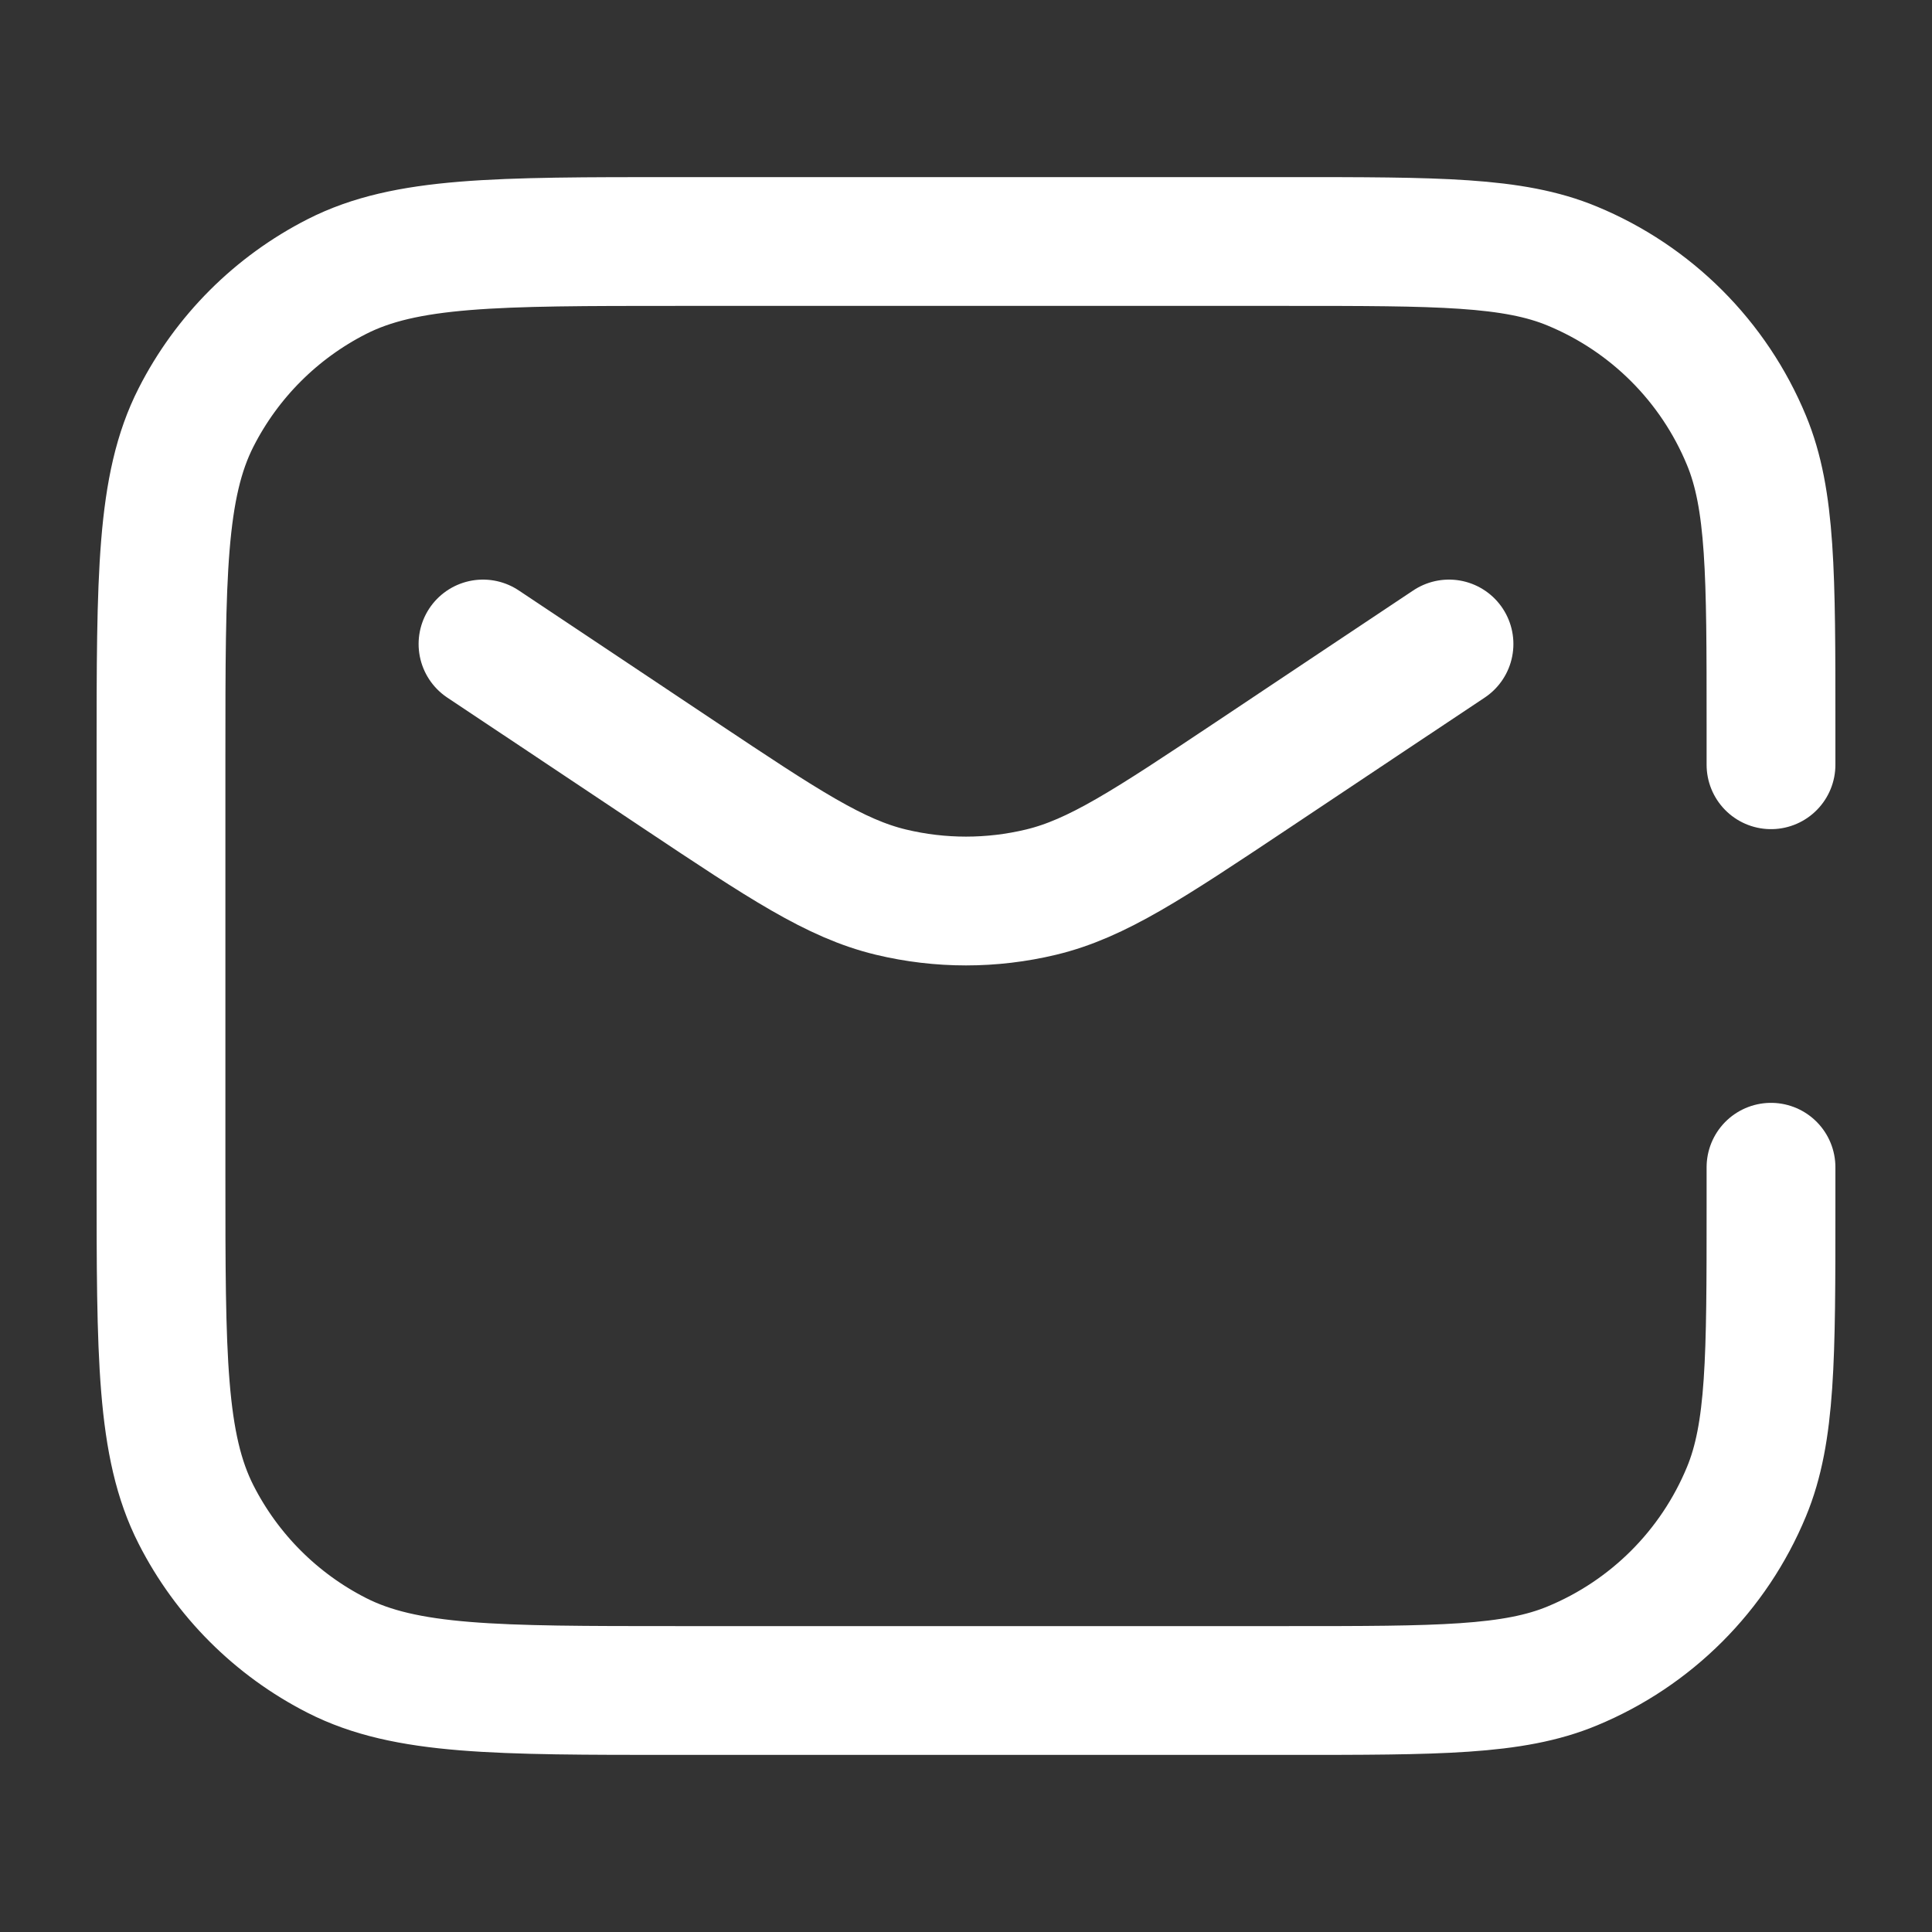
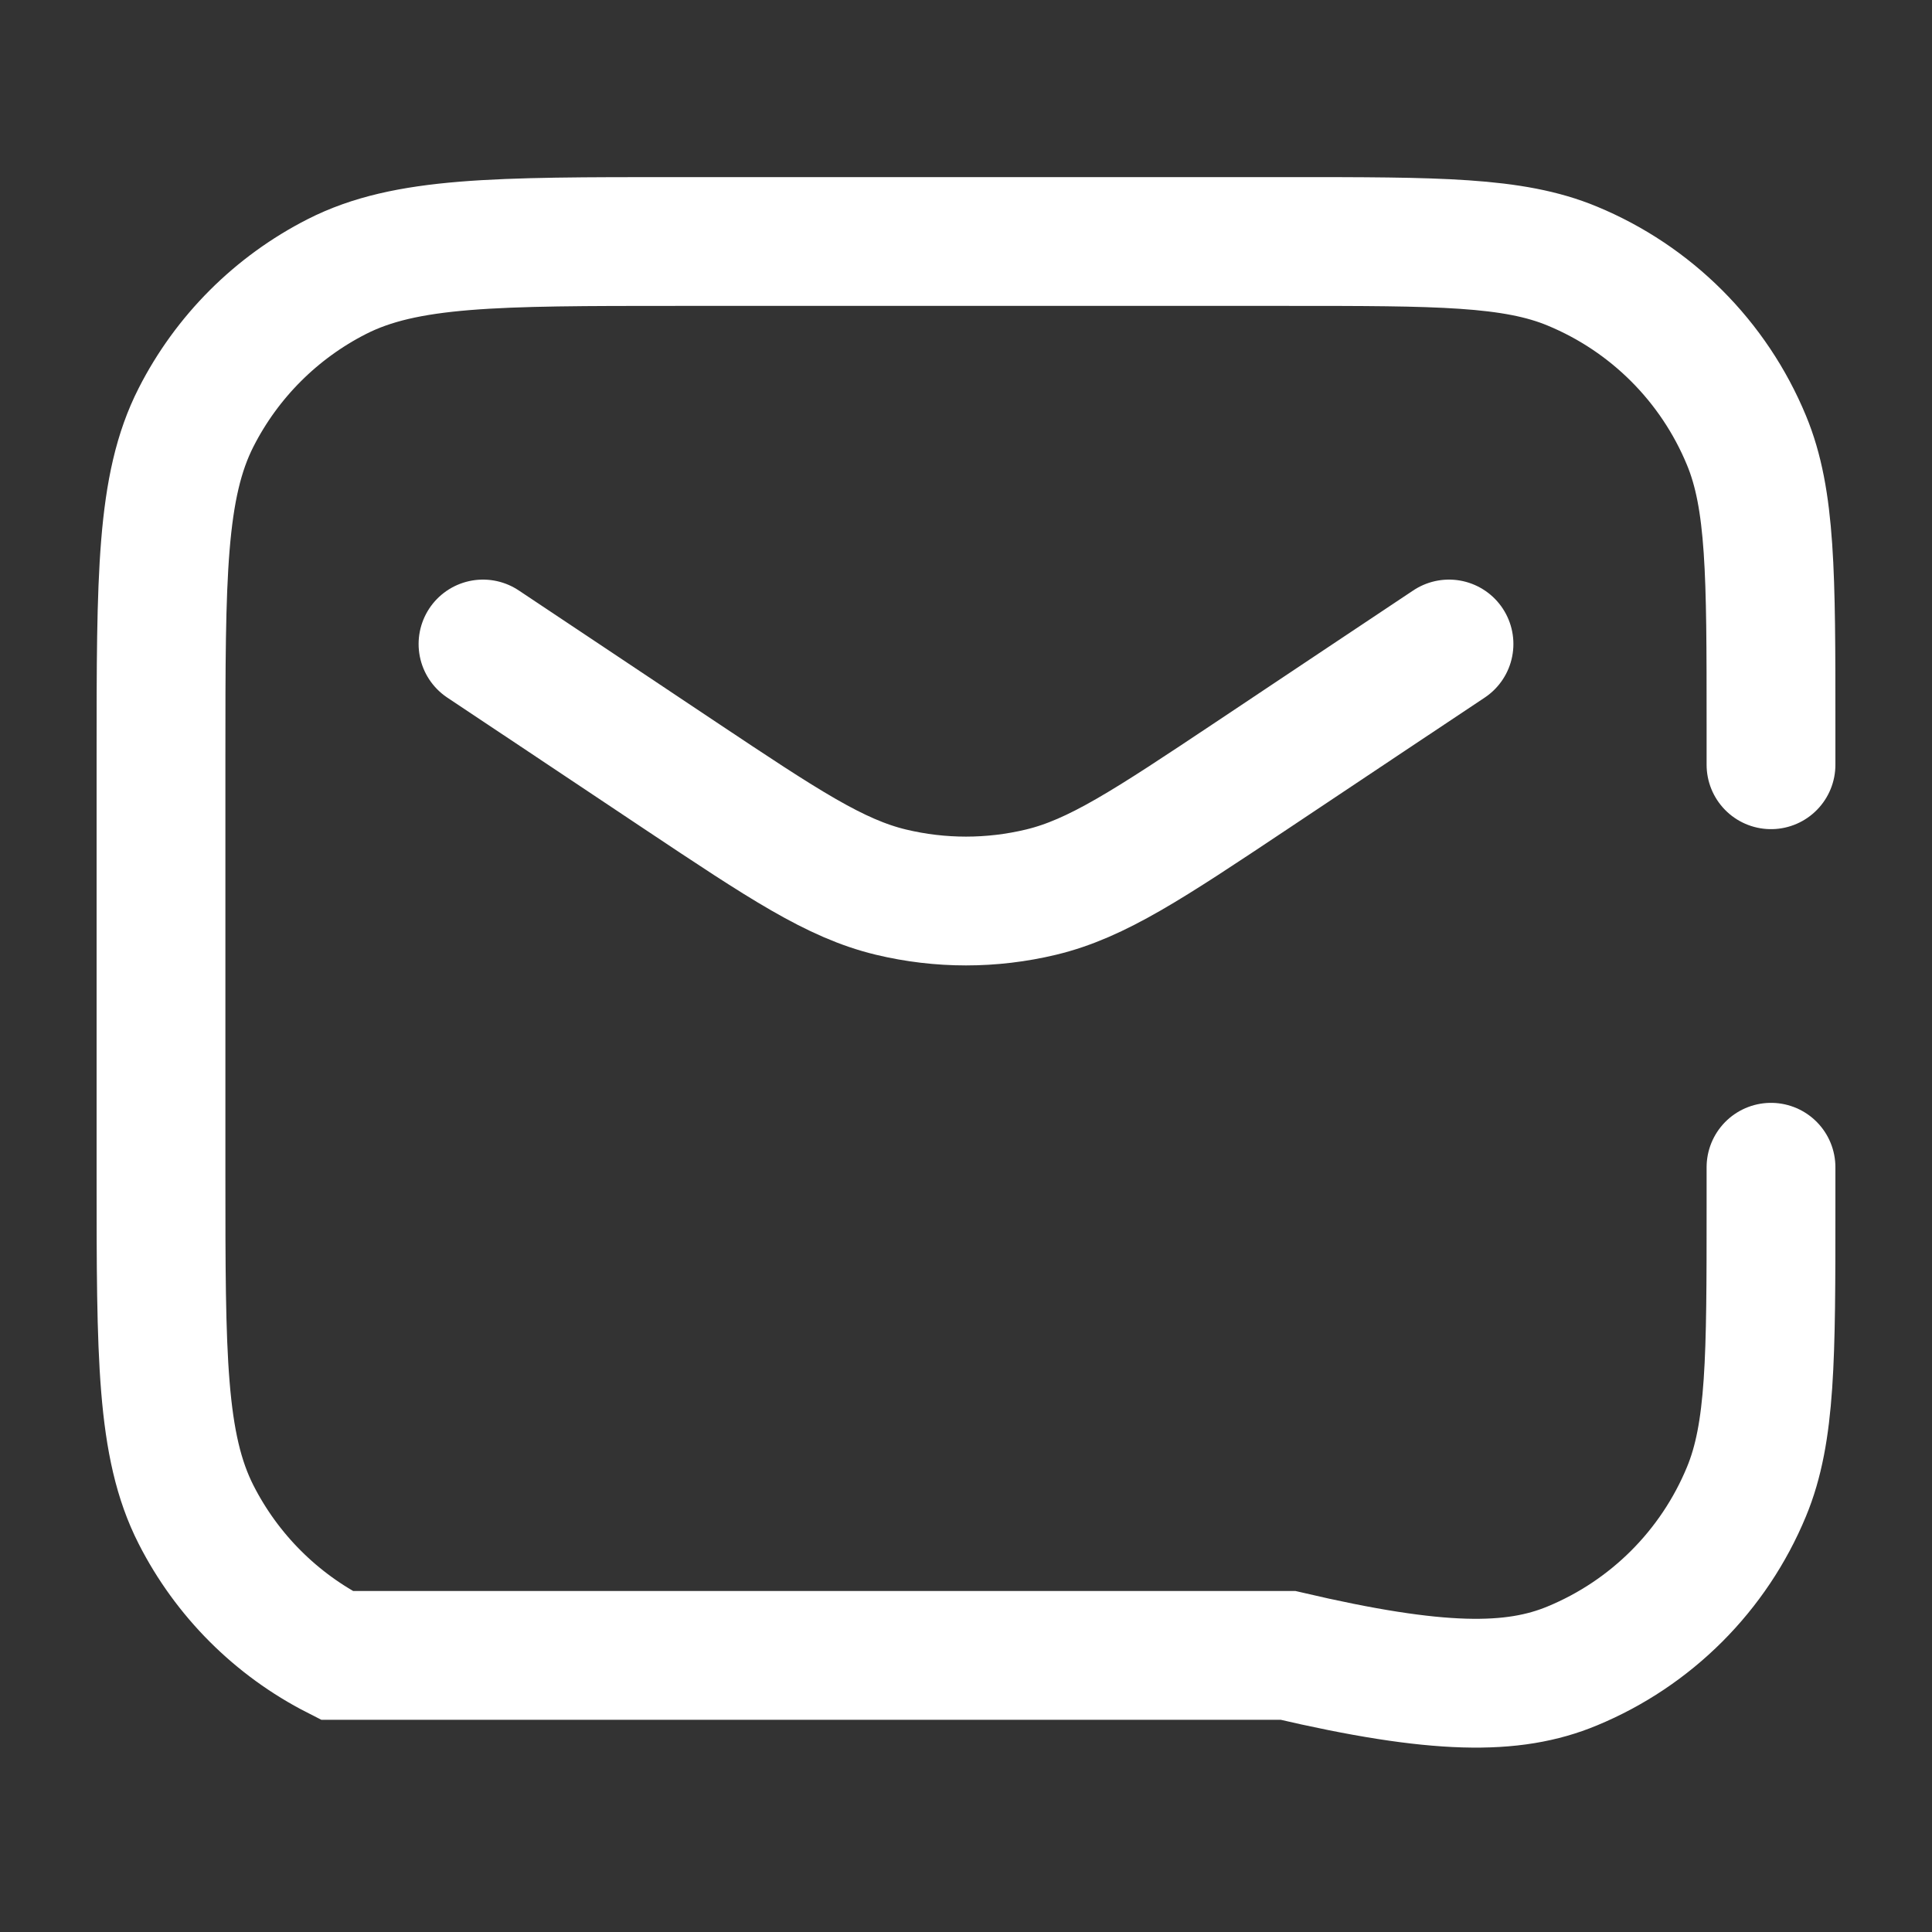
<svg xmlns="http://www.w3.org/2000/svg" width="30" height="30" viewBox="0 0 30 30" fill="none">
  <rect x="0" y="0" width="30" height="30" fill="#333333" stroke="none" />
  <g id="email">
-     <path id="Vector" d="M27.5 11.875V11.25V11.25C27.5 8.92 27.5 7.755 27.119 6.837C26.612 5.611 25.639 4.638 24.413 4.131C23.495 3.75 22.33 3.75 20 3.75H10.5C7.7 3.75 6.3 3.75 5.23 4.295C4.289 4.774 3.524 5.539 3.045 6.48C2.5 7.55 2.5 8.95 2.5 11.75V18.25C2.5 21.05 2.5 22.45 3.045 23.52C3.524 24.461 4.289 25.226 5.23 25.705C6.3 26.25 7.7 26.25 10.5 26.25H20C22.33 26.25 23.495 26.25 24.413 25.869C25.639 25.362 26.612 24.389 27.119 23.163C27.5 22.245 27.5 21.08 27.5 18.75V18.75V18.125M22.5 10L21.25 10.833L19.438 12.042C17.834 13.111 17.032 13.645 16.165 13.853C15.399 14.037 14.601 14.037 13.835 13.853C12.968 13.645 12.166 13.111 10.562 12.042L8.75 10.833L7.5 10" stroke="white" stroke-width="2" stroke-linecap="round" />
+     <path id="Vector" d="M27.5 11.875V11.25V11.25C27.5 8.92 27.5 7.755 27.119 6.837C26.612 5.611 25.639 4.638 24.413 4.131C23.495 3.75 22.33 3.75 20 3.75H10.5C7.7 3.75 6.3 3.75 5.23 4.295C4.289 4.774 3.524 5.539 3.045 6.48C2.5 7.55 2.5 8.95 2.5 11.75V18.25C2.5 21.05 2.5 22.45 3.045 23.52C3.524 24.461 4.289 25.226 5.23 25.705H20C22.33 26.25 23.495 26.25 24.413 25.869C25.639 25.362 26.612 24.389 27.119 23.163C27.5 22.245 27.5 21.08 27.5 18.75V18.75V18.125M22.5 10L21.25 10.833L19.438 12.042C17.834 13.111 17.032 13.645 16.165 13.853C15.399 14.037 14.601 14.037 13.835 13.853C12.968 13.645 12.166 13.111 10.562 12.042L8.75 10.833L7.5 10" stroke="white" stroke-width="2" stroke-linecap="round" />
  </g>
</svg>